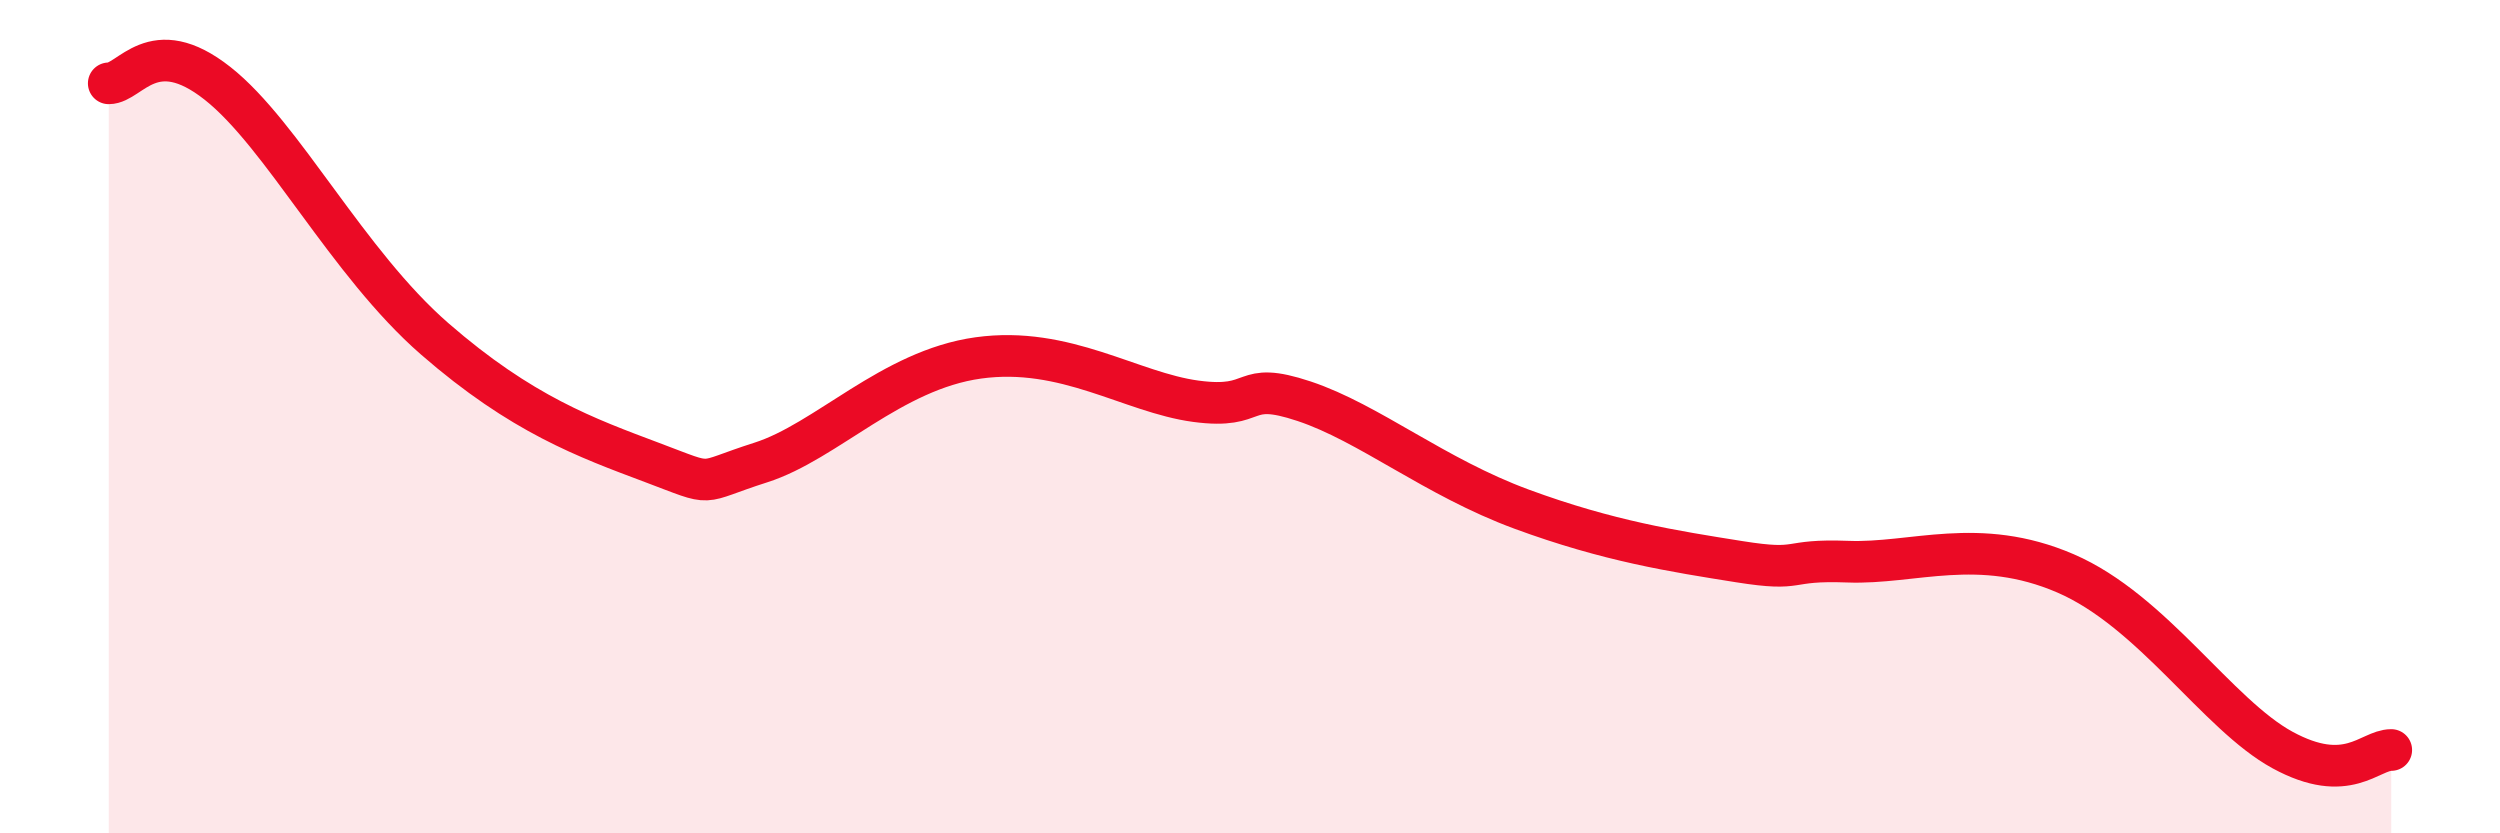
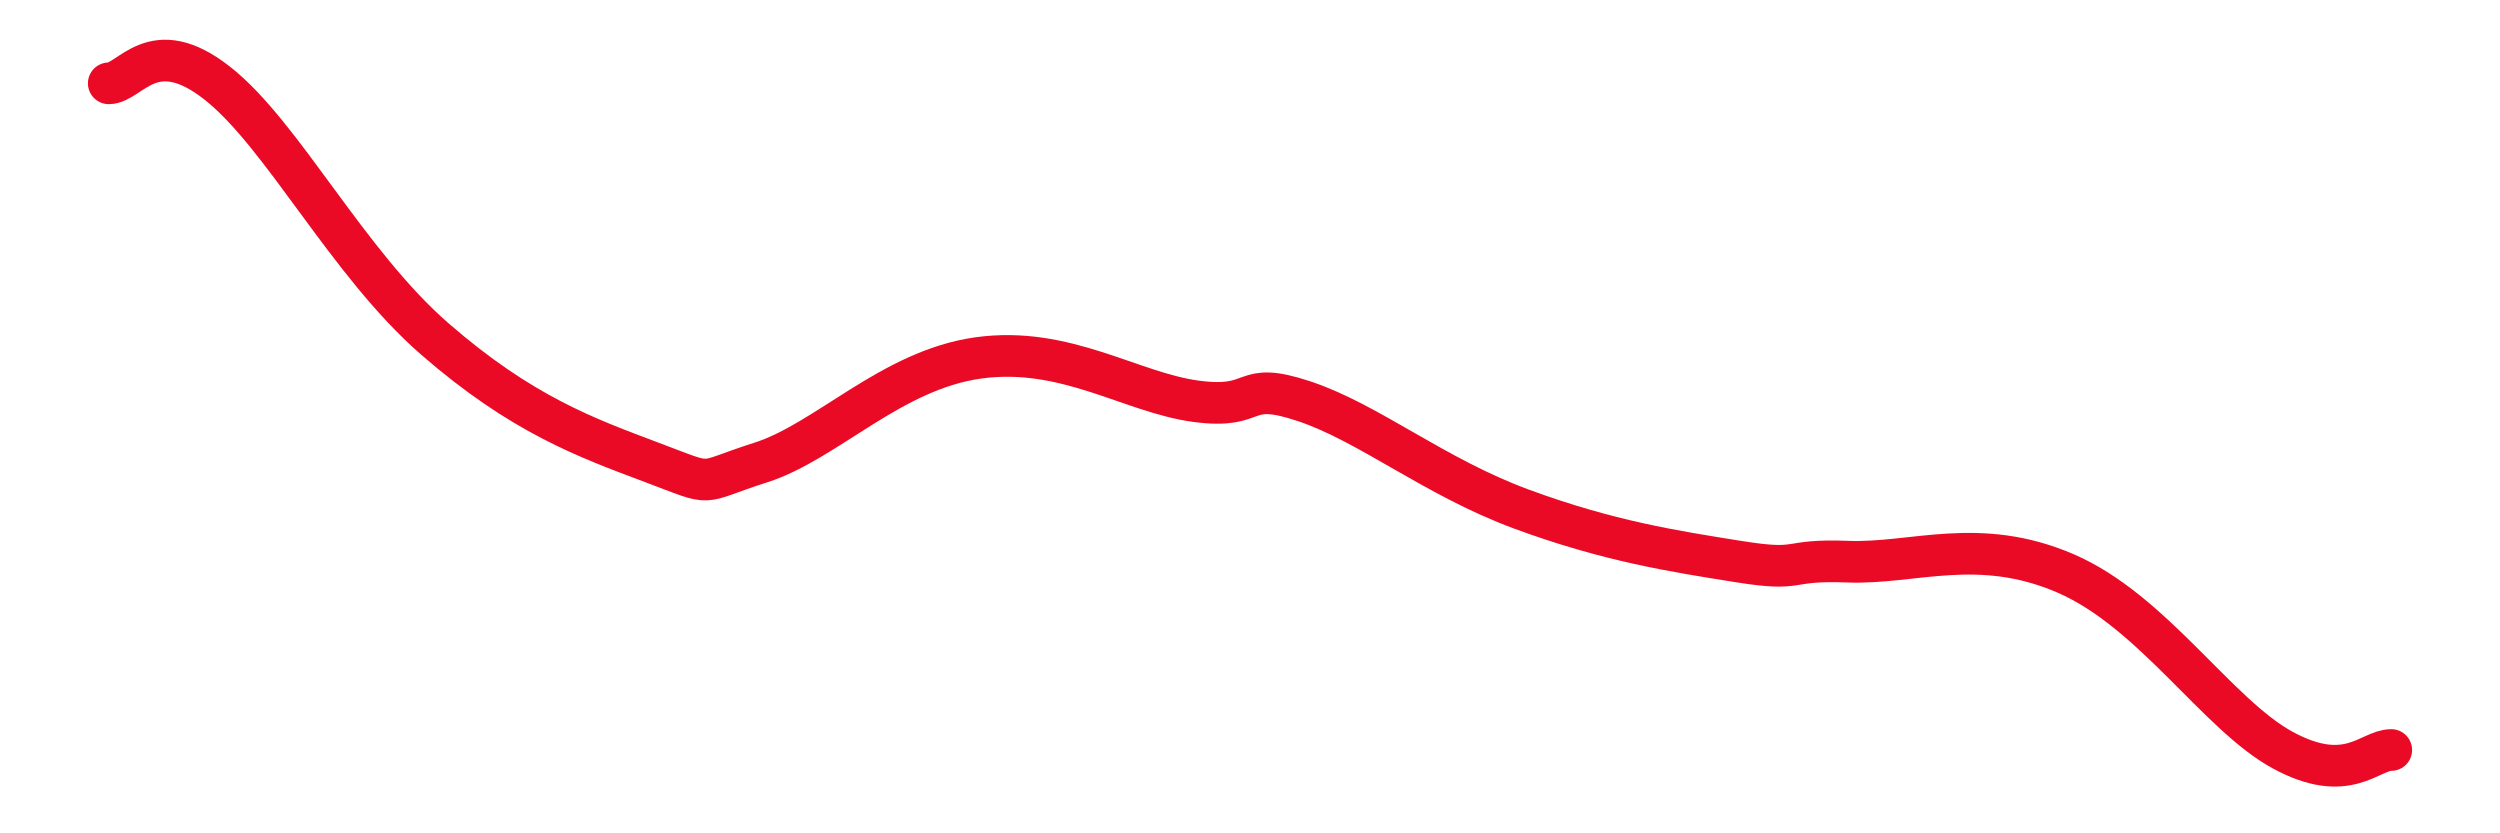
<svg xmlns="http://www.w3.org/2000/svg" width="60" height="20" viewBox="0 0 60 20">
-   <path d="M 2.61,2 C 3.13,2 3.66,0.77 5.22,2 C 6.78,3.23 8.34,6.31 10.43,8.13 C 12.52,9.95 14.08,10.51 15.65,11.1 C 17.22,11.69 16.69,11.6 18.26,11.1 C 19.83,10.6 21.39,8.88 23.48,8.59 C 25.57,8.3 27.14,9.42 28.7,9.63 C 30.26,9.84 29.74,9.11 31.3,9.63 C 32.86,10.15 34.43,11.45 36.52,12.22 C 38.61,12.99 40.17,13.23 41.74,13.48 C 43.31,13.73 42.78,13.42 44.35,13.48 C 45.92,13.54 47.48,12.86 49.57,13.76 C 51.66,14.66 53.22,17.15 54.78,18 C 56.34,18.85 56.87,18 57.39,18L57.39 20L2.61 20Z" fill="#EB0A25" opacity="0.1" stroke-linecap="round" stroke-linejoin="round" />
  <path d="M 2.61,2 C 3.13,2 3.66,0.77 5.22,2 C 6.78,3.23 8.34,6.31 10.43,8.13 C 12.52,9.95 14.08,10.51 15.65,11.1 C 17.22,11.69 16.69,11.6 18.26,11.1 C 19.83,10.6 21.39,8.88 23.48,8.59 C 25.57,8.3 27.14,9.42 28.7,9.63 C 30.26,9.84 29.74,9.11 31.3,9.63 C 32.86,10.15 34.43,11.45 36.52,12.22 C 38.61,12.99 40.17,13.23 41.74,13.48 C 43.31,13.73 42.78,13.42 44.35,13.48 C 45.92,13.54 47.48,12.86 49.57,13.76 C 51.66,14.66 53.22,17.15 54.78,18 C 56.34,18.85 56.87,18 57.39,18" stroke="#EB0A25" stroke-width="1" fill="none" stroke-linecap="round" stroke-linejoin="round" />
</svg>